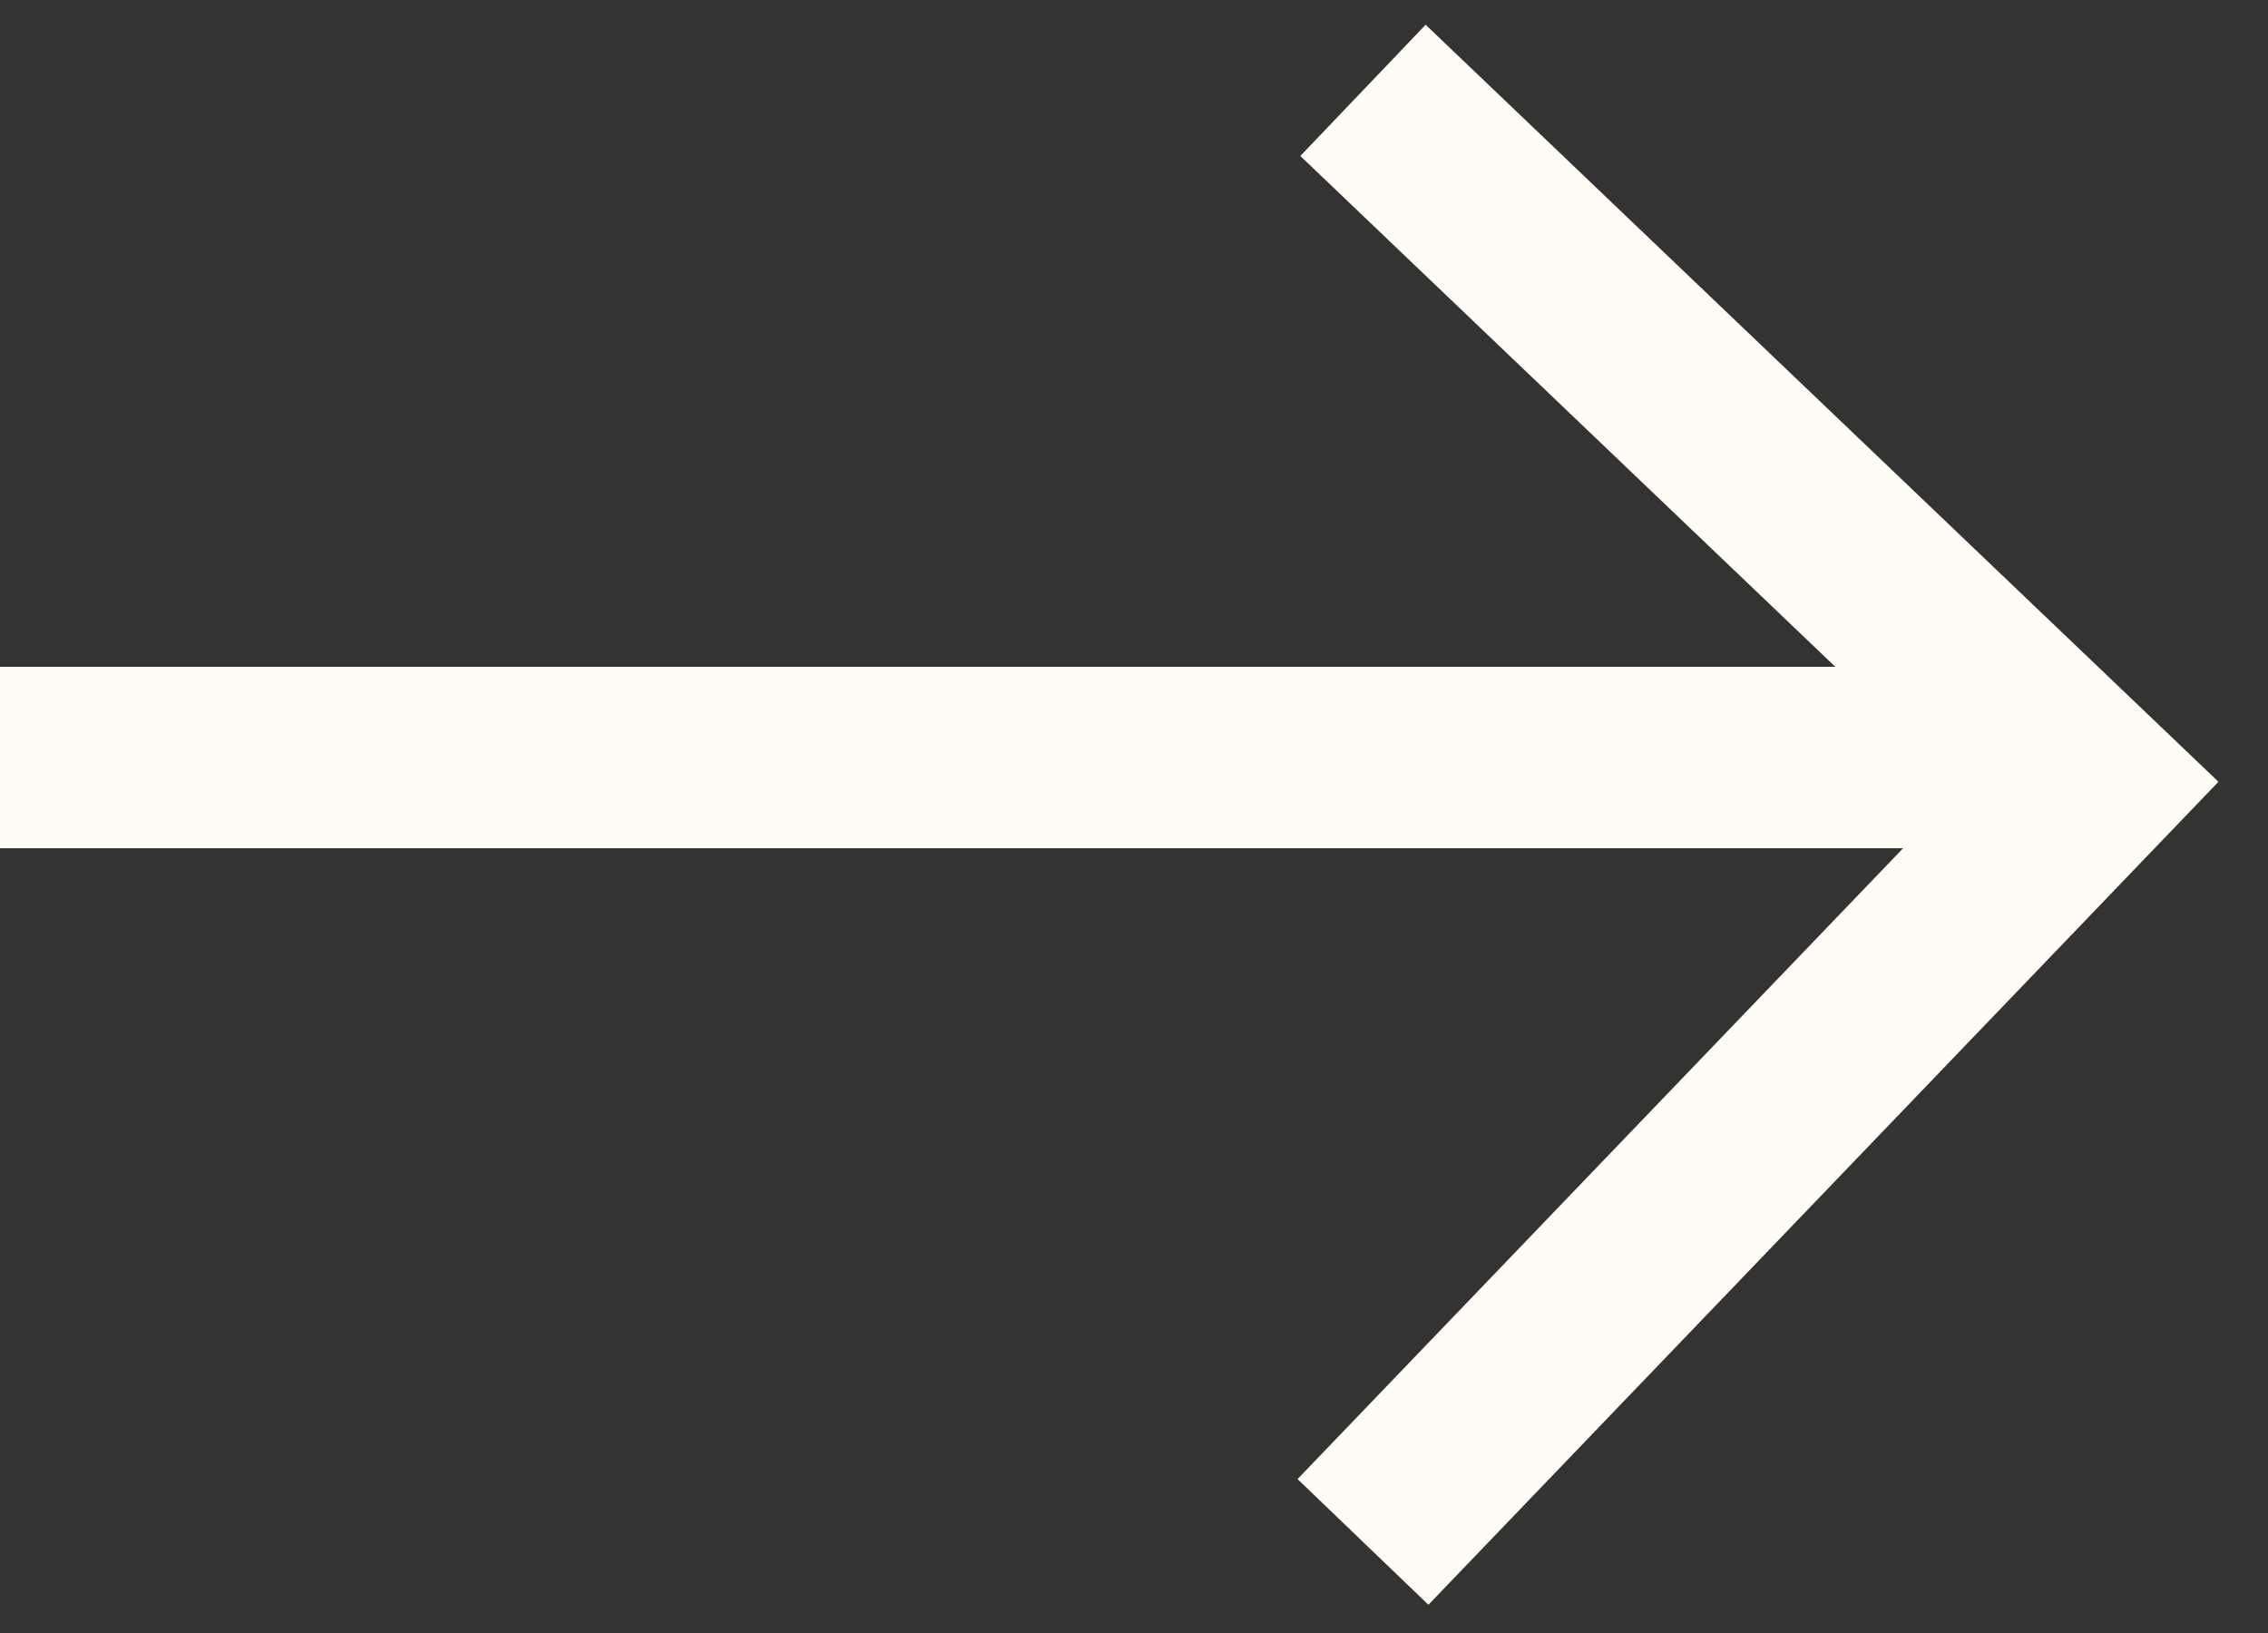
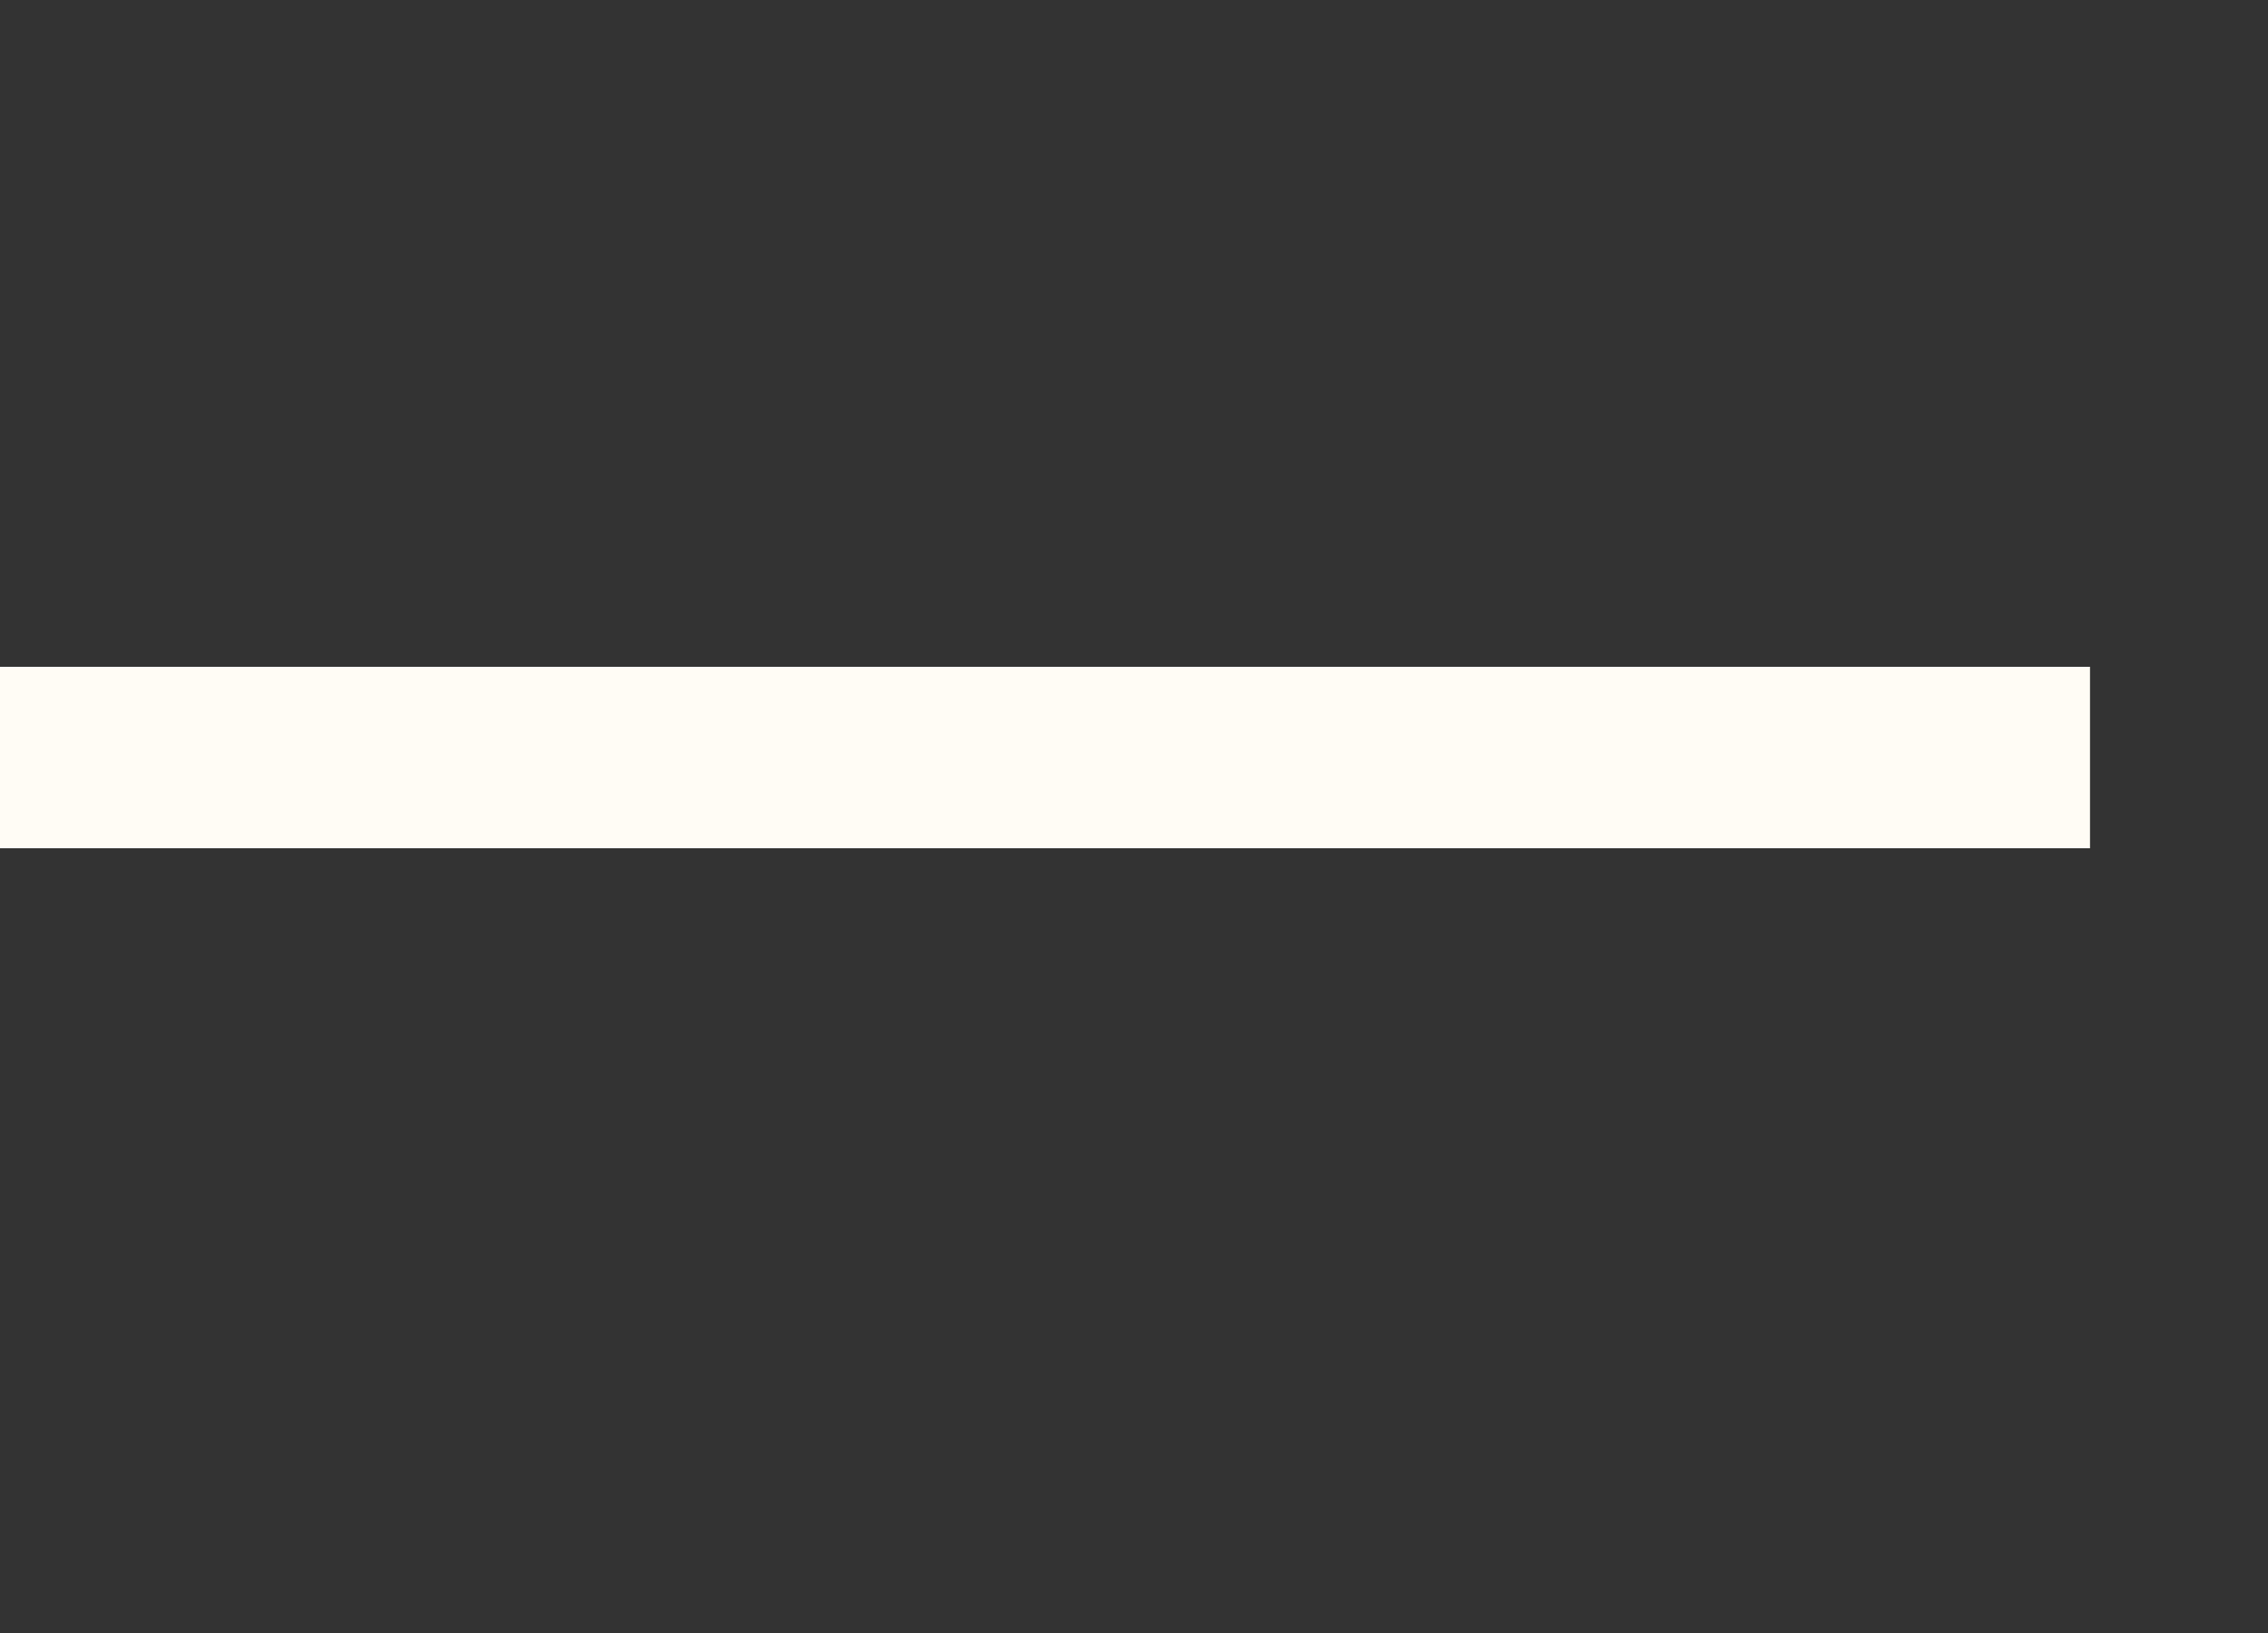
<svg xmlns="http://www.w3.org/2000/svg" width="25" height="18" viewBox="0 0 25 18" fill="none">
  <rect x="0" y="0" width="25" height="18" fill="#333333" stroke="none" />
  <g id="arrow/right">
    <line id="Line 11" y1="8.35" x2="23.038" y2="8.35" stroke="#FFFCF5" stroke-width="2" />
-     <path id="Vector 14" d="M15.024 0.996L23.038 8.648L15.024 16.996" stroke="#FFFCF5" stroke-width="2" />
  </g>
</svg>